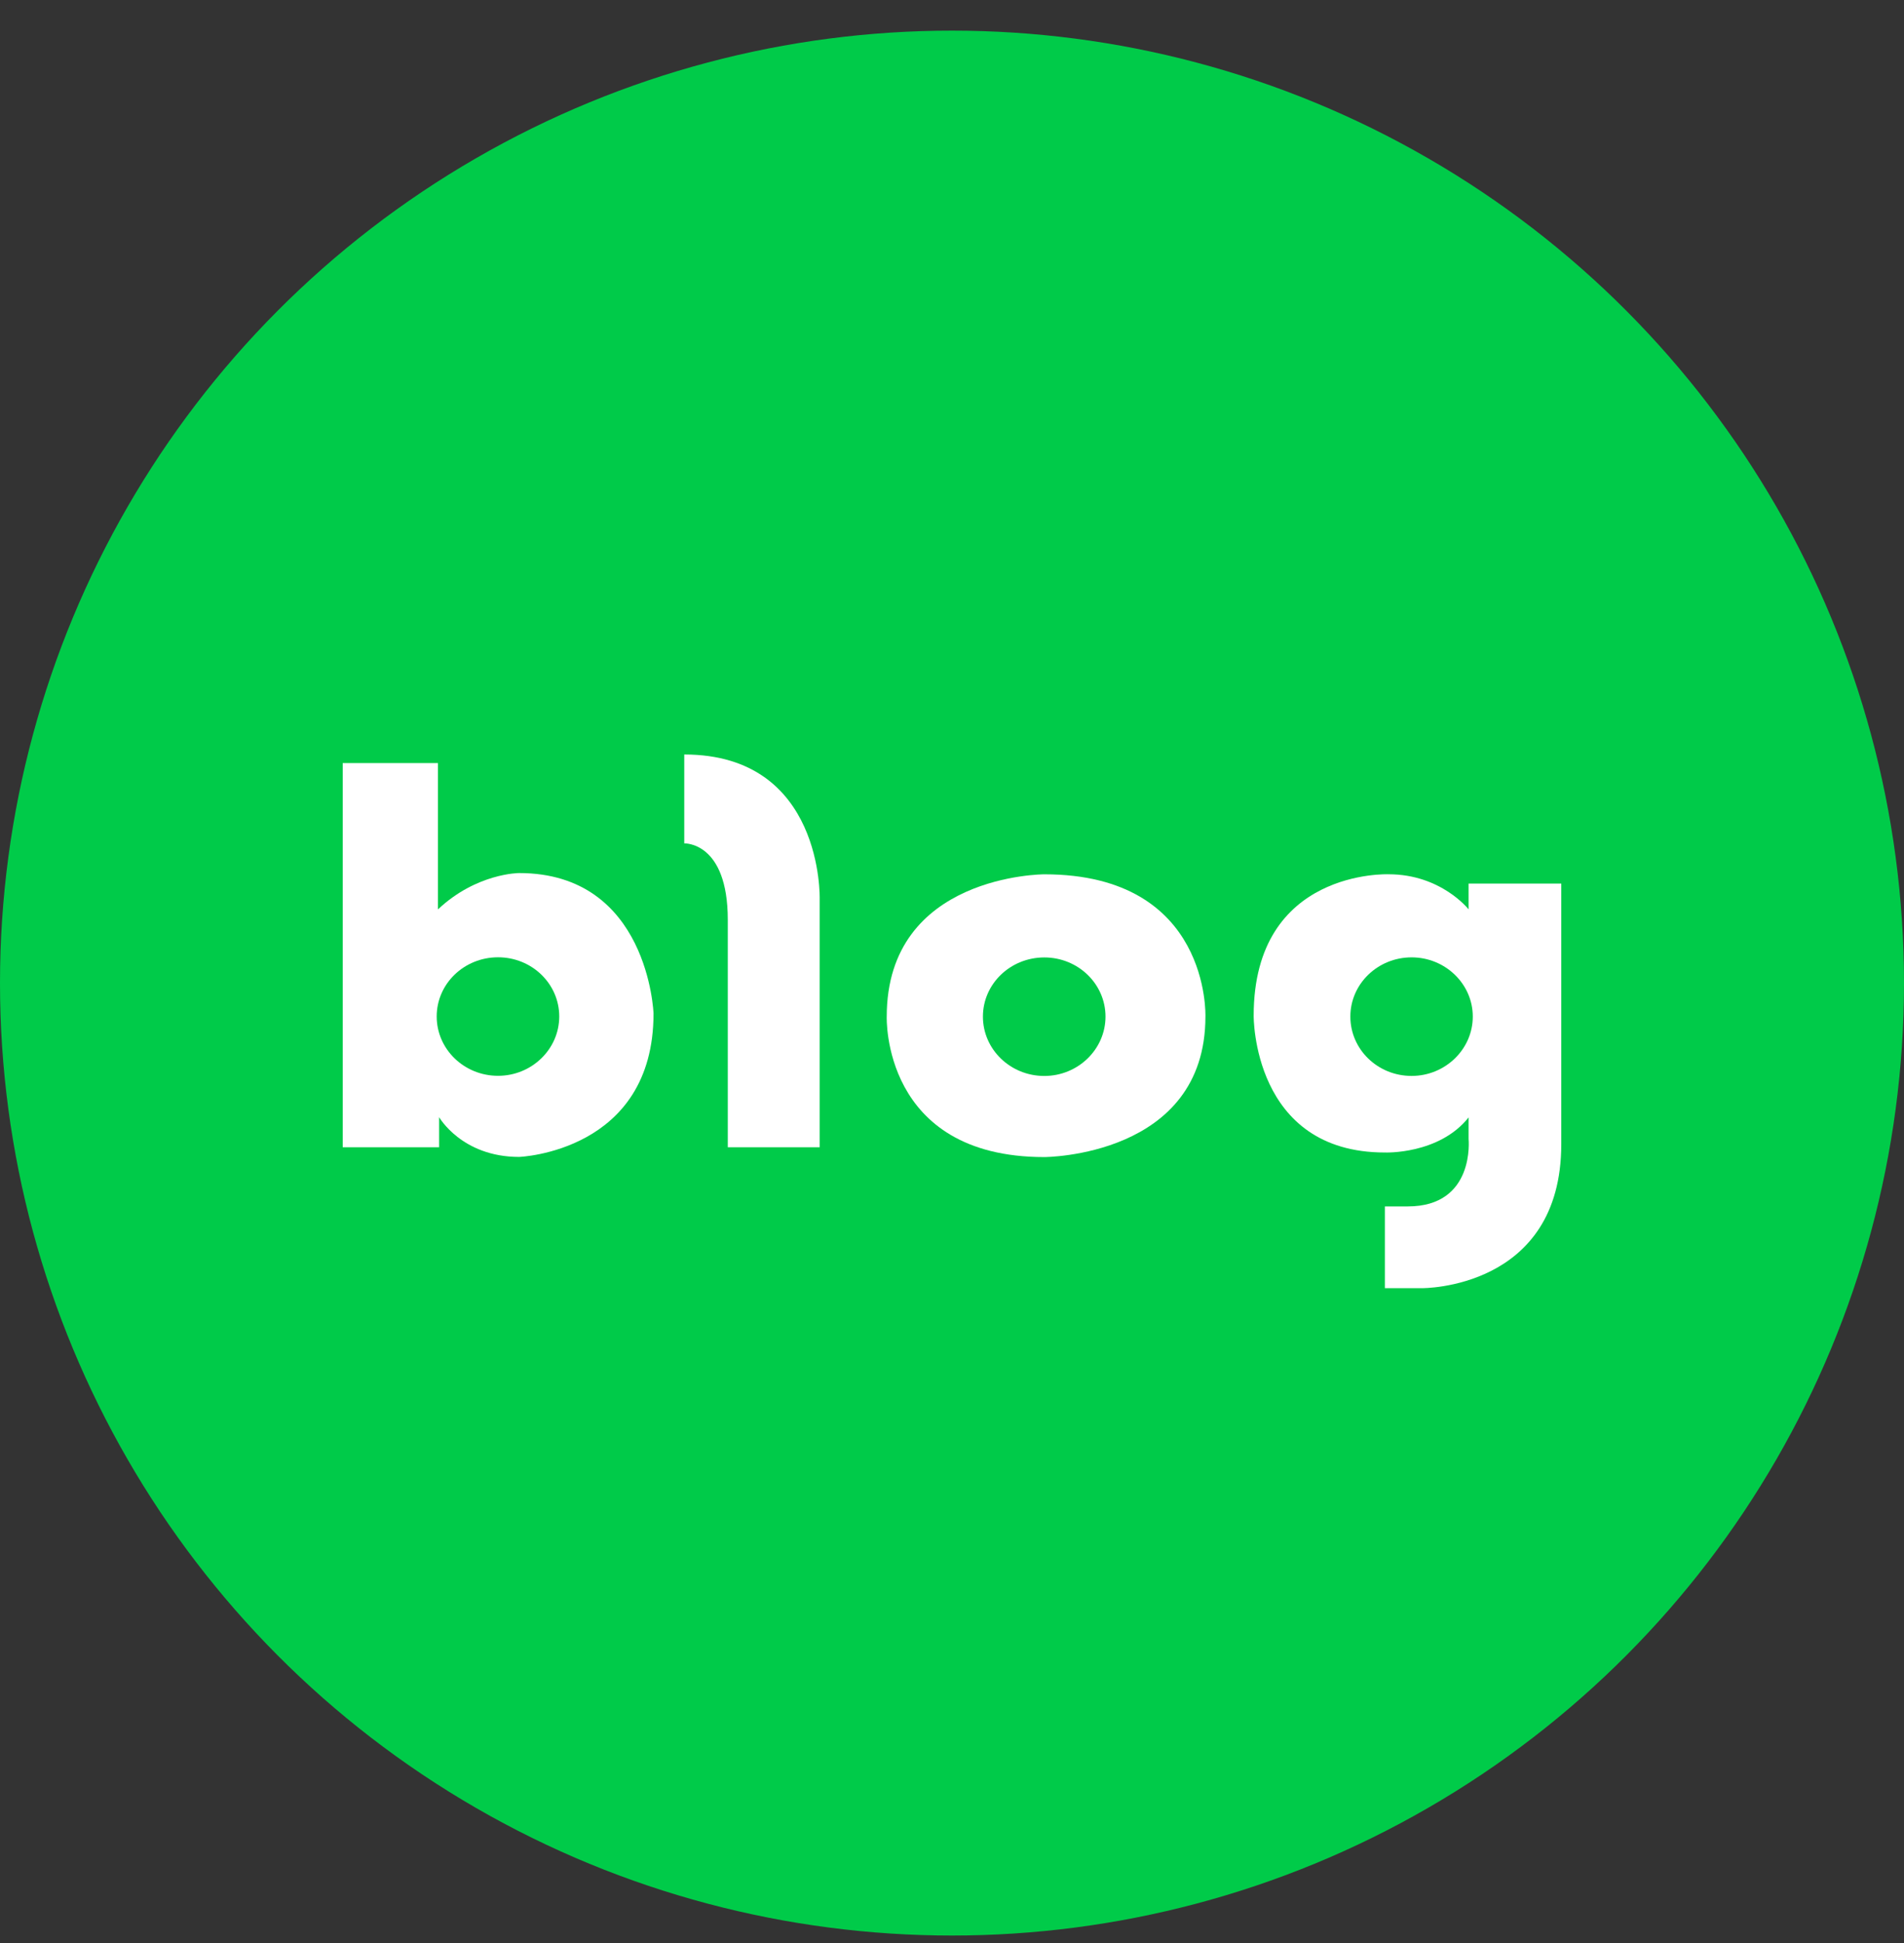
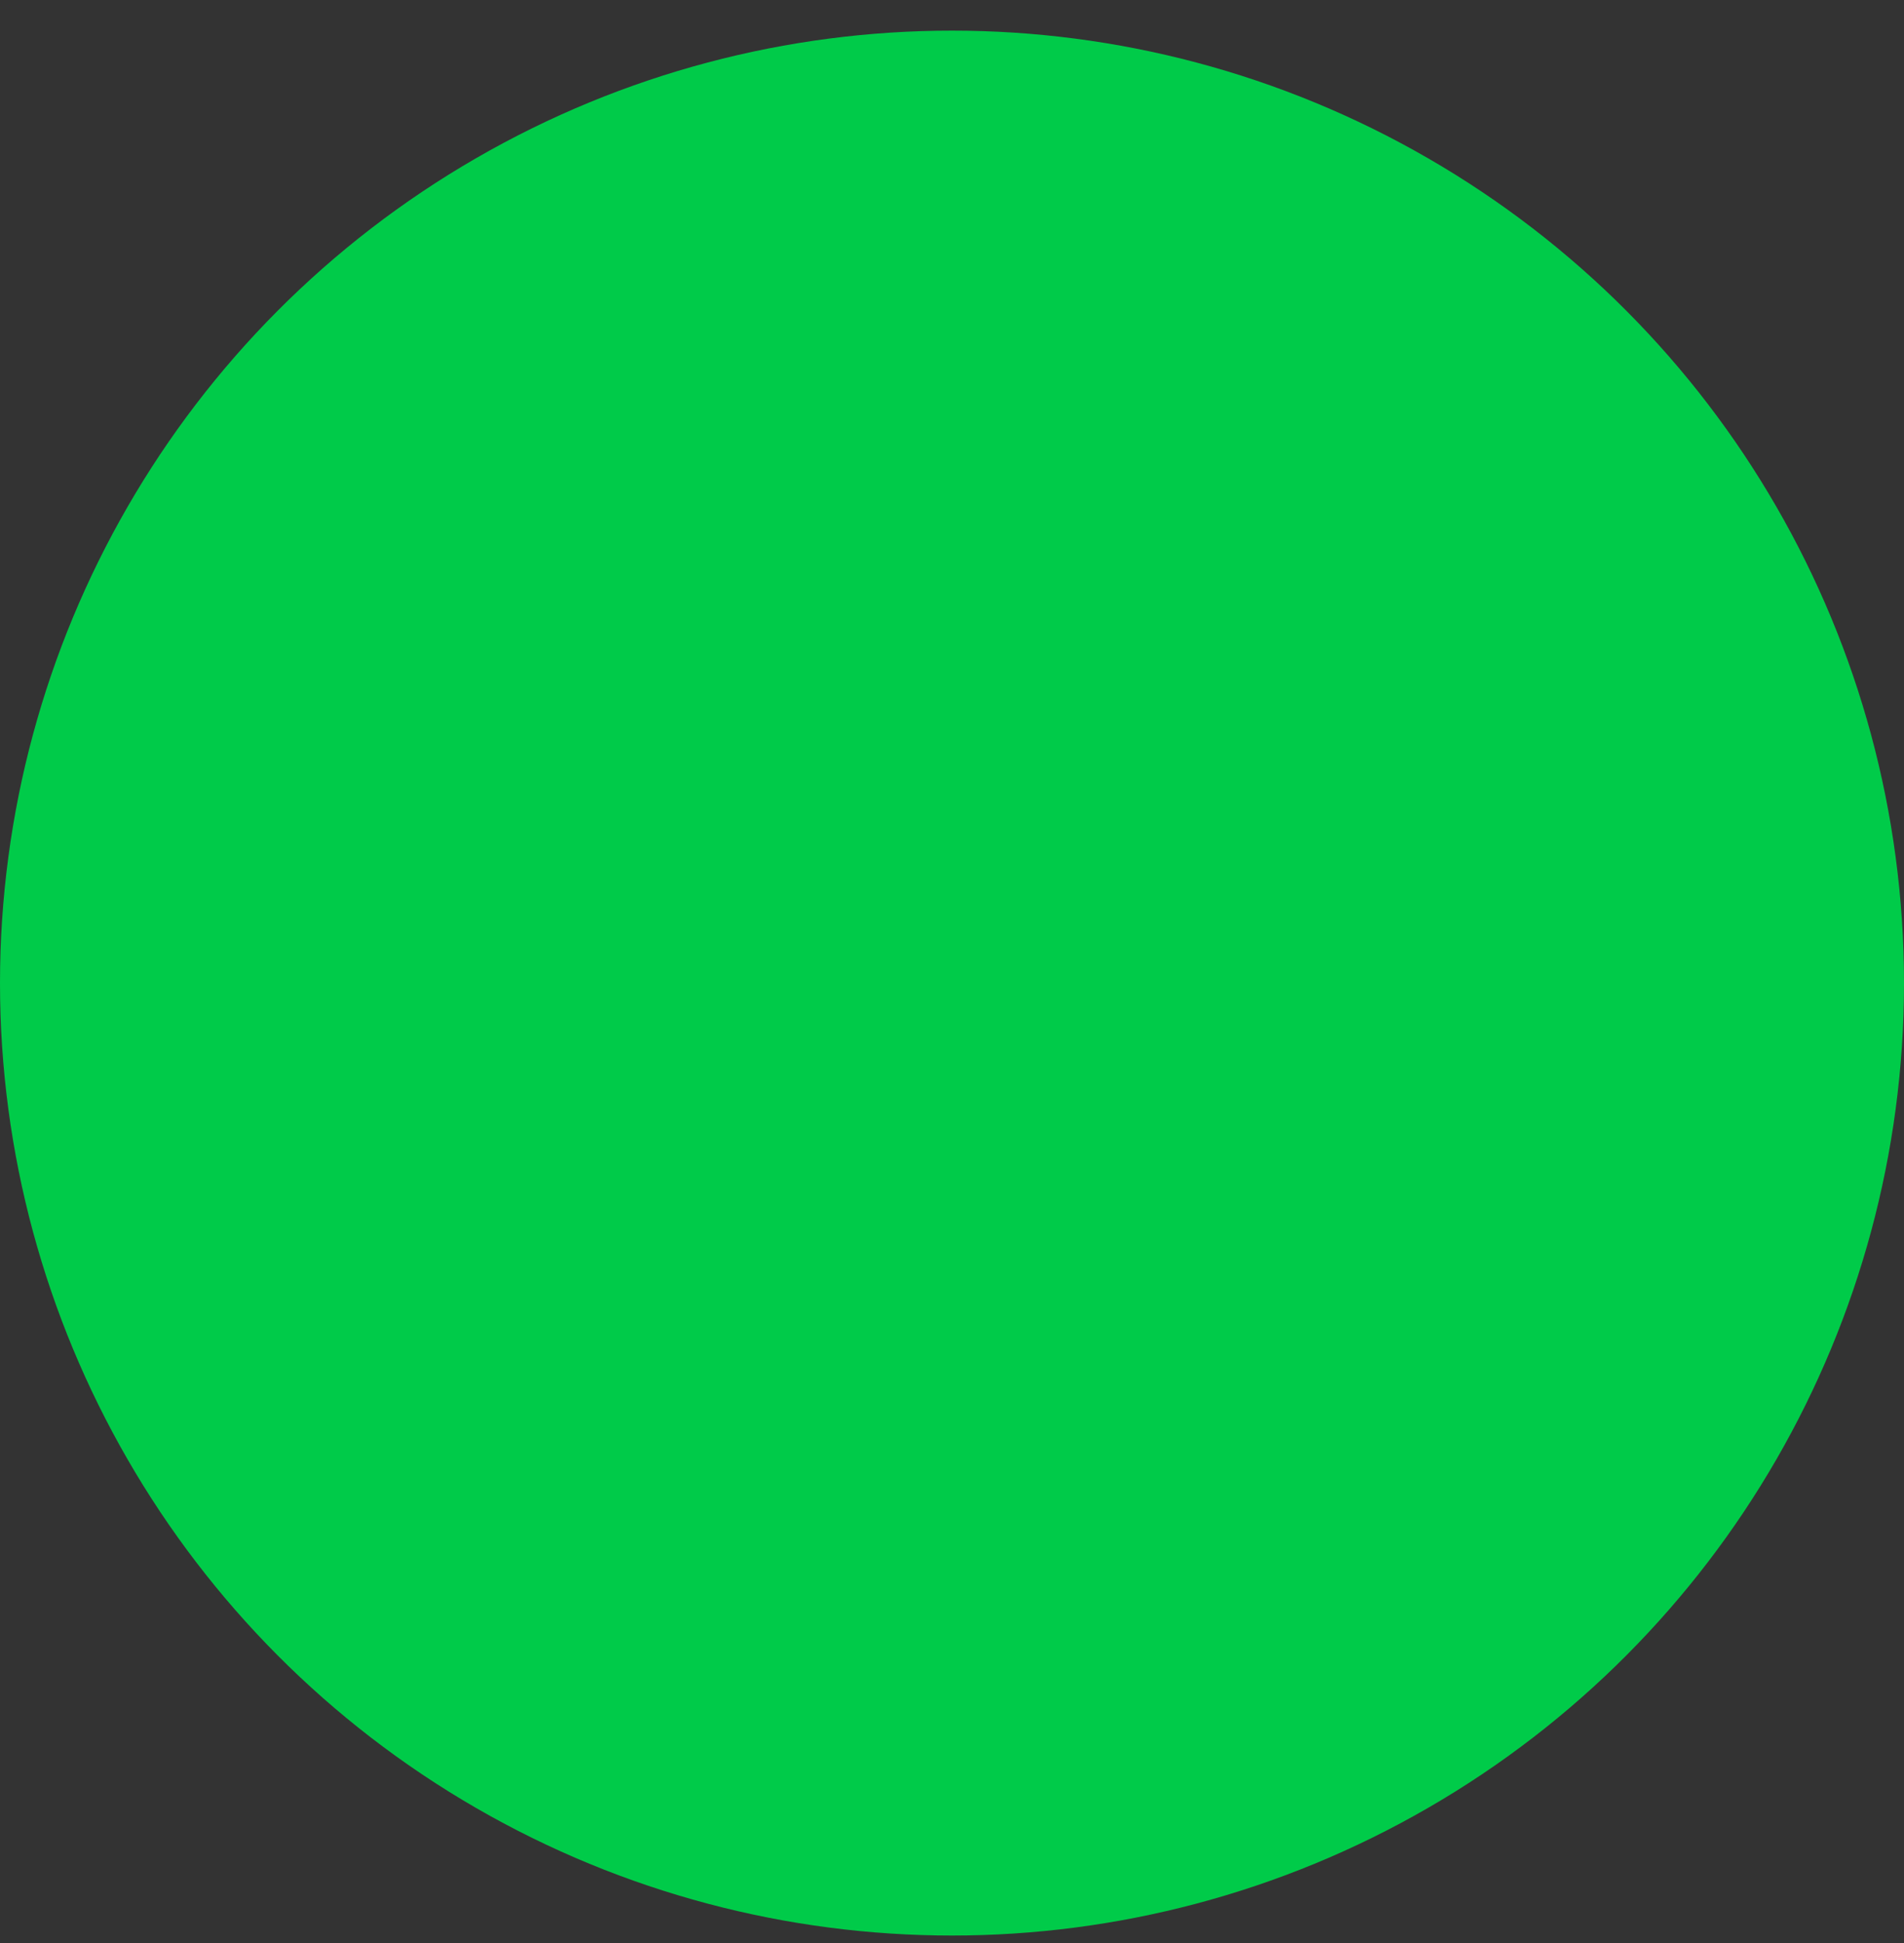
<svg xmlns="http://www.w3.org/2000/svg" width="50" height="51" viewBox="0 0 50 51" fill="none">
  <rect x="0" y="0" width="50" height="51" fill="#333333" stroke="none" />
  <circle cx="25" cy="25.804" r="25" fill="#00CB49" />
  <g clip-path="url(#clip0_8141_14375)">
-     <path d="M13.632 22.916C13.632 22.916 12.514 22.916 11.501 23.87V20.029H9V30.114H11.531V29.323C11.531 29.323 12.126 30.367 13.632 30.367C13.632 30.367 17.162 30.24 17.162 26.603C17.162 26.603 17.032 22.916 13.632 22.916ZM13.079 28.238C12.189 28.238 11.468 27.541 11.468 26.68C11.468 25.82 12.189 25.127 13.079 25.127C13.969 25.127 14.686 25.824 14.686 26.68C14.686 27.537 13.965 28.238 13.079 28.238Z" fill="white" />
    <path d="M17.969 19.804V22.137C17.969 22.137 19.112 22.088 19.112 24.143V30.114H21.525V23.593C21.525 23.593 21.63 19.804 17.969 19.804Z" fill="white" />
-     <path d="M27.424 22.949C27.424 22.949 23.286 22.949 23.286 26.684C23.286 26.684 23.151 30.371 27.424 30.371C27.424 30.371 31.655 30.367 31.655 26.684C31.655 26.684 31.794 22.949 27.424 22.949ZM27.424 28.242C26.534 28.242 25.812 27.545 25.812 26.684C25.812 25.824 26.534 25.131 27.424 25.131C28.314 25.131 29.031 25.828 29.031 26.684C29.031 27.541 28.31 28.242 27.424 28.242Z" fill="white" />
-     <path d="M38.566 23.192V23.869C38.566 23.869 37.845 22.948 36.465 22.948C36.465 22.948 32.922 22.805 32.922 26.659C32.922 26.659 32.884 30.251 36.368 30.251C36.368 30.251 37.79 30.308 38.566 29.33V29.897C38.566 29.897 38.743 31.666 36.971 31.666H36.368V33.812H37.343C37.343 33.812 41 33.848 41 30.031V23.192H38.566ZM37.069 28.241C36.178 28.241 35.461 27.544 35.461 26.683C35.461 25.823 36.183 25.129 37.069 25.129C37.954 25.129 38.676 25.827 38.676 26.683C38.676 27.54 37.954 28.241 37.069 28.241Z" fill="white" />
  </g>
  <defs>
    <clipPath id="clip0_8141_14375">
-       <rect width="32" height="14" fill="white" transform="translate(9 19.804)" />
-     </clipPath>
+       </clipPath>
  </defs>
</svg>